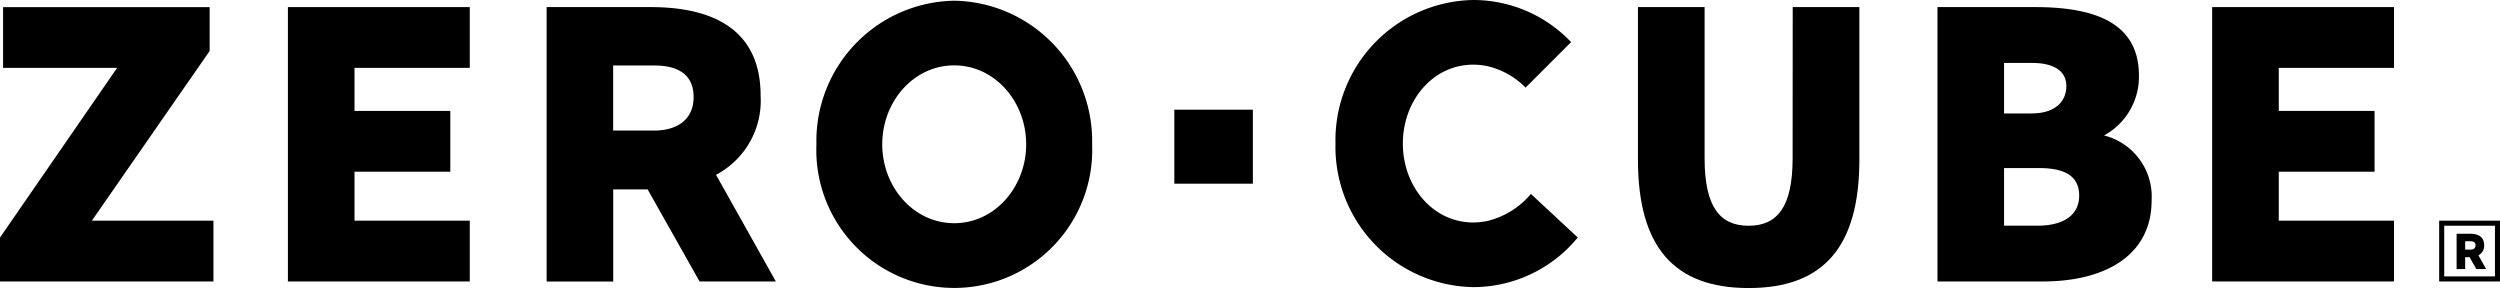
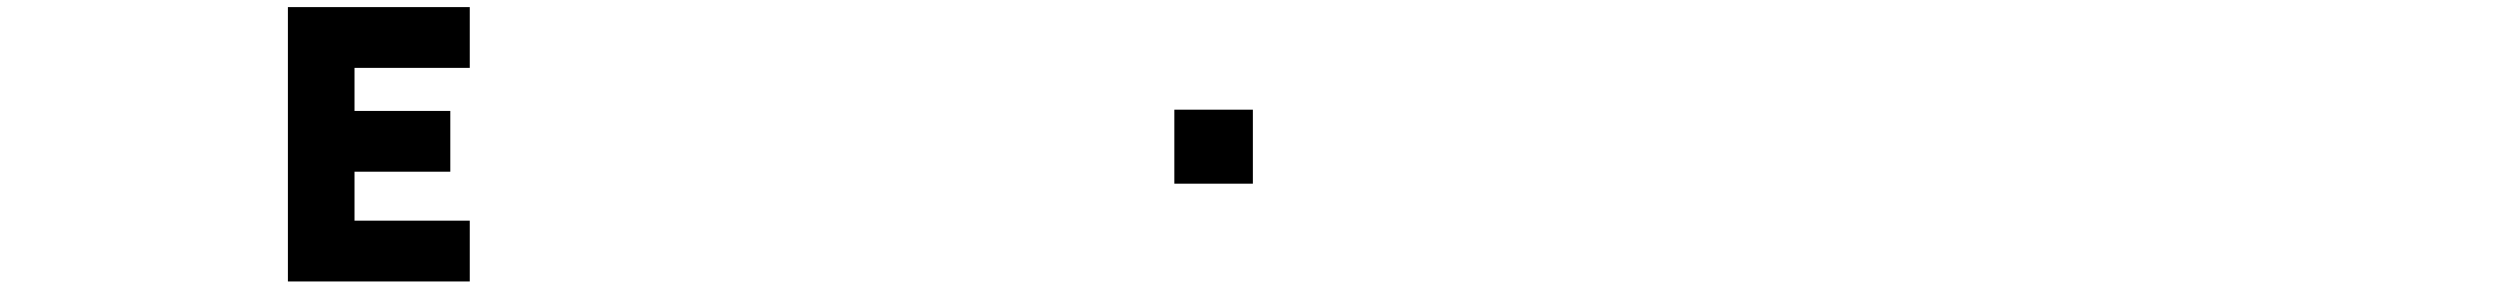
<svg xmlns="http://www.w3.org/2000/svg" width="212.271" height="24.458" viewBox="0 0 212.271 24.458">
  <defs>
    <clipPath id="clip-path">
-       <rect id="長方形_7" data-name="長方形 7" width="212.27" height="24.458" />
-     </clipPath>
+       </clipPath>
  </defs>
  <g id="グループ_64" data-name="グループ 64" transform="translate(-284 0)">
    <g id="グループ_5" data-name="グループ 5" transform="translate(284 0)">
      <rect id="長方形_6" data-name="長方形 6" width="6.668" height="6.283" transform="translate(99.711 9.313)" />
-       <path id="パス_37" data-name="パス 37" d="M.261,1.333v5.16H9.944L0,20.9v3.728H18.124V19.467H7.8l10-14.407V1.333Z" transform="translate(0 -0.73)" />
      <path id="パス_38" data-name="パス 38" d="M54.1,24.628H69.542V19.466H59.756V15.309H67.89V10.149H59.756V6.493h9.786V1.333H54.1Z" transform="translate(-29.655 -0.73)" />
      <g id="グループ_4" data-name="グループ 4" transform="translate(0)">
        <g id="グループ_3" data-name="グループ 3" clip-path="url(#clip-path)">
          <path id="パス_39" data-name="パス 39" d="M320.924,14.17c0,4.157-1.319,5.729-3.737,5.729s-3.737-1.572-3.737-5.729V1.333h-5.659V14.288c0,7.413,3.062,10.9,9.4,10.9s9.4-3.488,9.4-10.9V1.333h-5.659Z" transform="translate(-168.715 -0.731)" />
-           <path id="パス_40" data-name="パス 40" d="M431.132,6.494V1.333H415.691V24.628h15.441V19.467h-9.786V15.31h8.134V10.149h-8.134V6.494Z" transform="translate(-227.86 -0.731)" />
          <path id="パス_41" data-name="パス 41" d="M165.109.134a11.908,11.908,0,0,0-11.7,12.189,11.714,11.714,0,1,0,23.408,0A11.908,11.908,0,0,0,165.109.134m0,18.89c-3.447,0-6.11-3.072-6.11-6.7s2.664-6.7,6.11-6.7,6.11,3.072,6.11,6.7-2.664,6.7-6.11,6.7" transform="translate(-84.088 -0.073)" />
          <path id="パス_42" data-name="パス 42" d="M120.886,8.858c0-5.806-4.31-7.526-9.337-7.526h-8.833v23.3h5.654V16.814h2.923l4.408,7.813h6.477L117.1,15.573a7.112,7.112,0,0,0,3.785-6.715m-12.52,2.956,0-5.523h3.5c1.793,0,3.331.613,3.331,2.685,0,2.008-1.538,2.839-3.331,2.839Z" transform="translate(-56.303 -0.73)" />
          <path id="パス_43" data-name="パス 43" d="M263.932,18.742l-.044.011c-.173.038-.35.067-.53.089-.029,0-.058.01-.088.013a5.846,5.846,0,0,1-.622.035c-3.447,0-5.98-3.072-5.98-6.7s2.533-6.7,5.98-6.7a5.729,5.729,0,0,1,.622.035c.03,0,.058.009.088.013.18.022.357.052.53.089l.044.011a6.646,6.646,0,0,1,3.157,1.8l3.863-3.863A11.451,11.451,0,0,0,262.648,0a11.908,11.908,0,0,0-11.7,12.189,11.909,11.909,0,0,0,11.7,12.19,11.486,11.486,0,0,0,8.871-4.214l-3.979-3.7a6.953,6.953,0,0,1-3.608,2.276" transform="translate(-137.554 0)" />
          <path id="パス_44" data-name="パス 44" d="M378.216,12.231a5.674,5.674,0,0,0,2.961-5.092c0-4.7-4.164-5.806-8.834-5.806h-8.272V24.628h8.991c5.026,0,9.192-2.072,9.192-6.881a5.357,5.357,0,0,0-4.038-5.515m-8.491-6.16h2.344c1.881,0,2.945.679,2.945,1.969s-.934,2.321-2.945,2.321h-2.344Zm2.8,13.819h-2.8V15h2.951c2.3,0,3.428.742,3.428,2.341,0,1.519-1.133,2.554-3.575,2.554" transform="translate(-199.564 -0.731)" />
          <path id="パス_45" data-name="パス 45" d="M463.513,46.628h-5.164V41.464h5.164Zm-4.735-.429h4.306V41.893h-4.306Z" transform="translate(-251.242 -22.728)" />
-           <path id="パス_46" data-name="パス 46" d="M463.957,44.891c0-.747-.555-.969-1.2-.969h-1.136v3h.728V45.915h.376l.568,1.006h.834l-.653-1.165a.915.915,0,0,0,.487-.864m-1.611.38V44.56h.451c.231,0,.429.079.429.345s-.2.366-.429.366Z" transform="translate(-253.035 -24.076)" />
        </g>
      </g>
    </g>
  </g>
</svg>